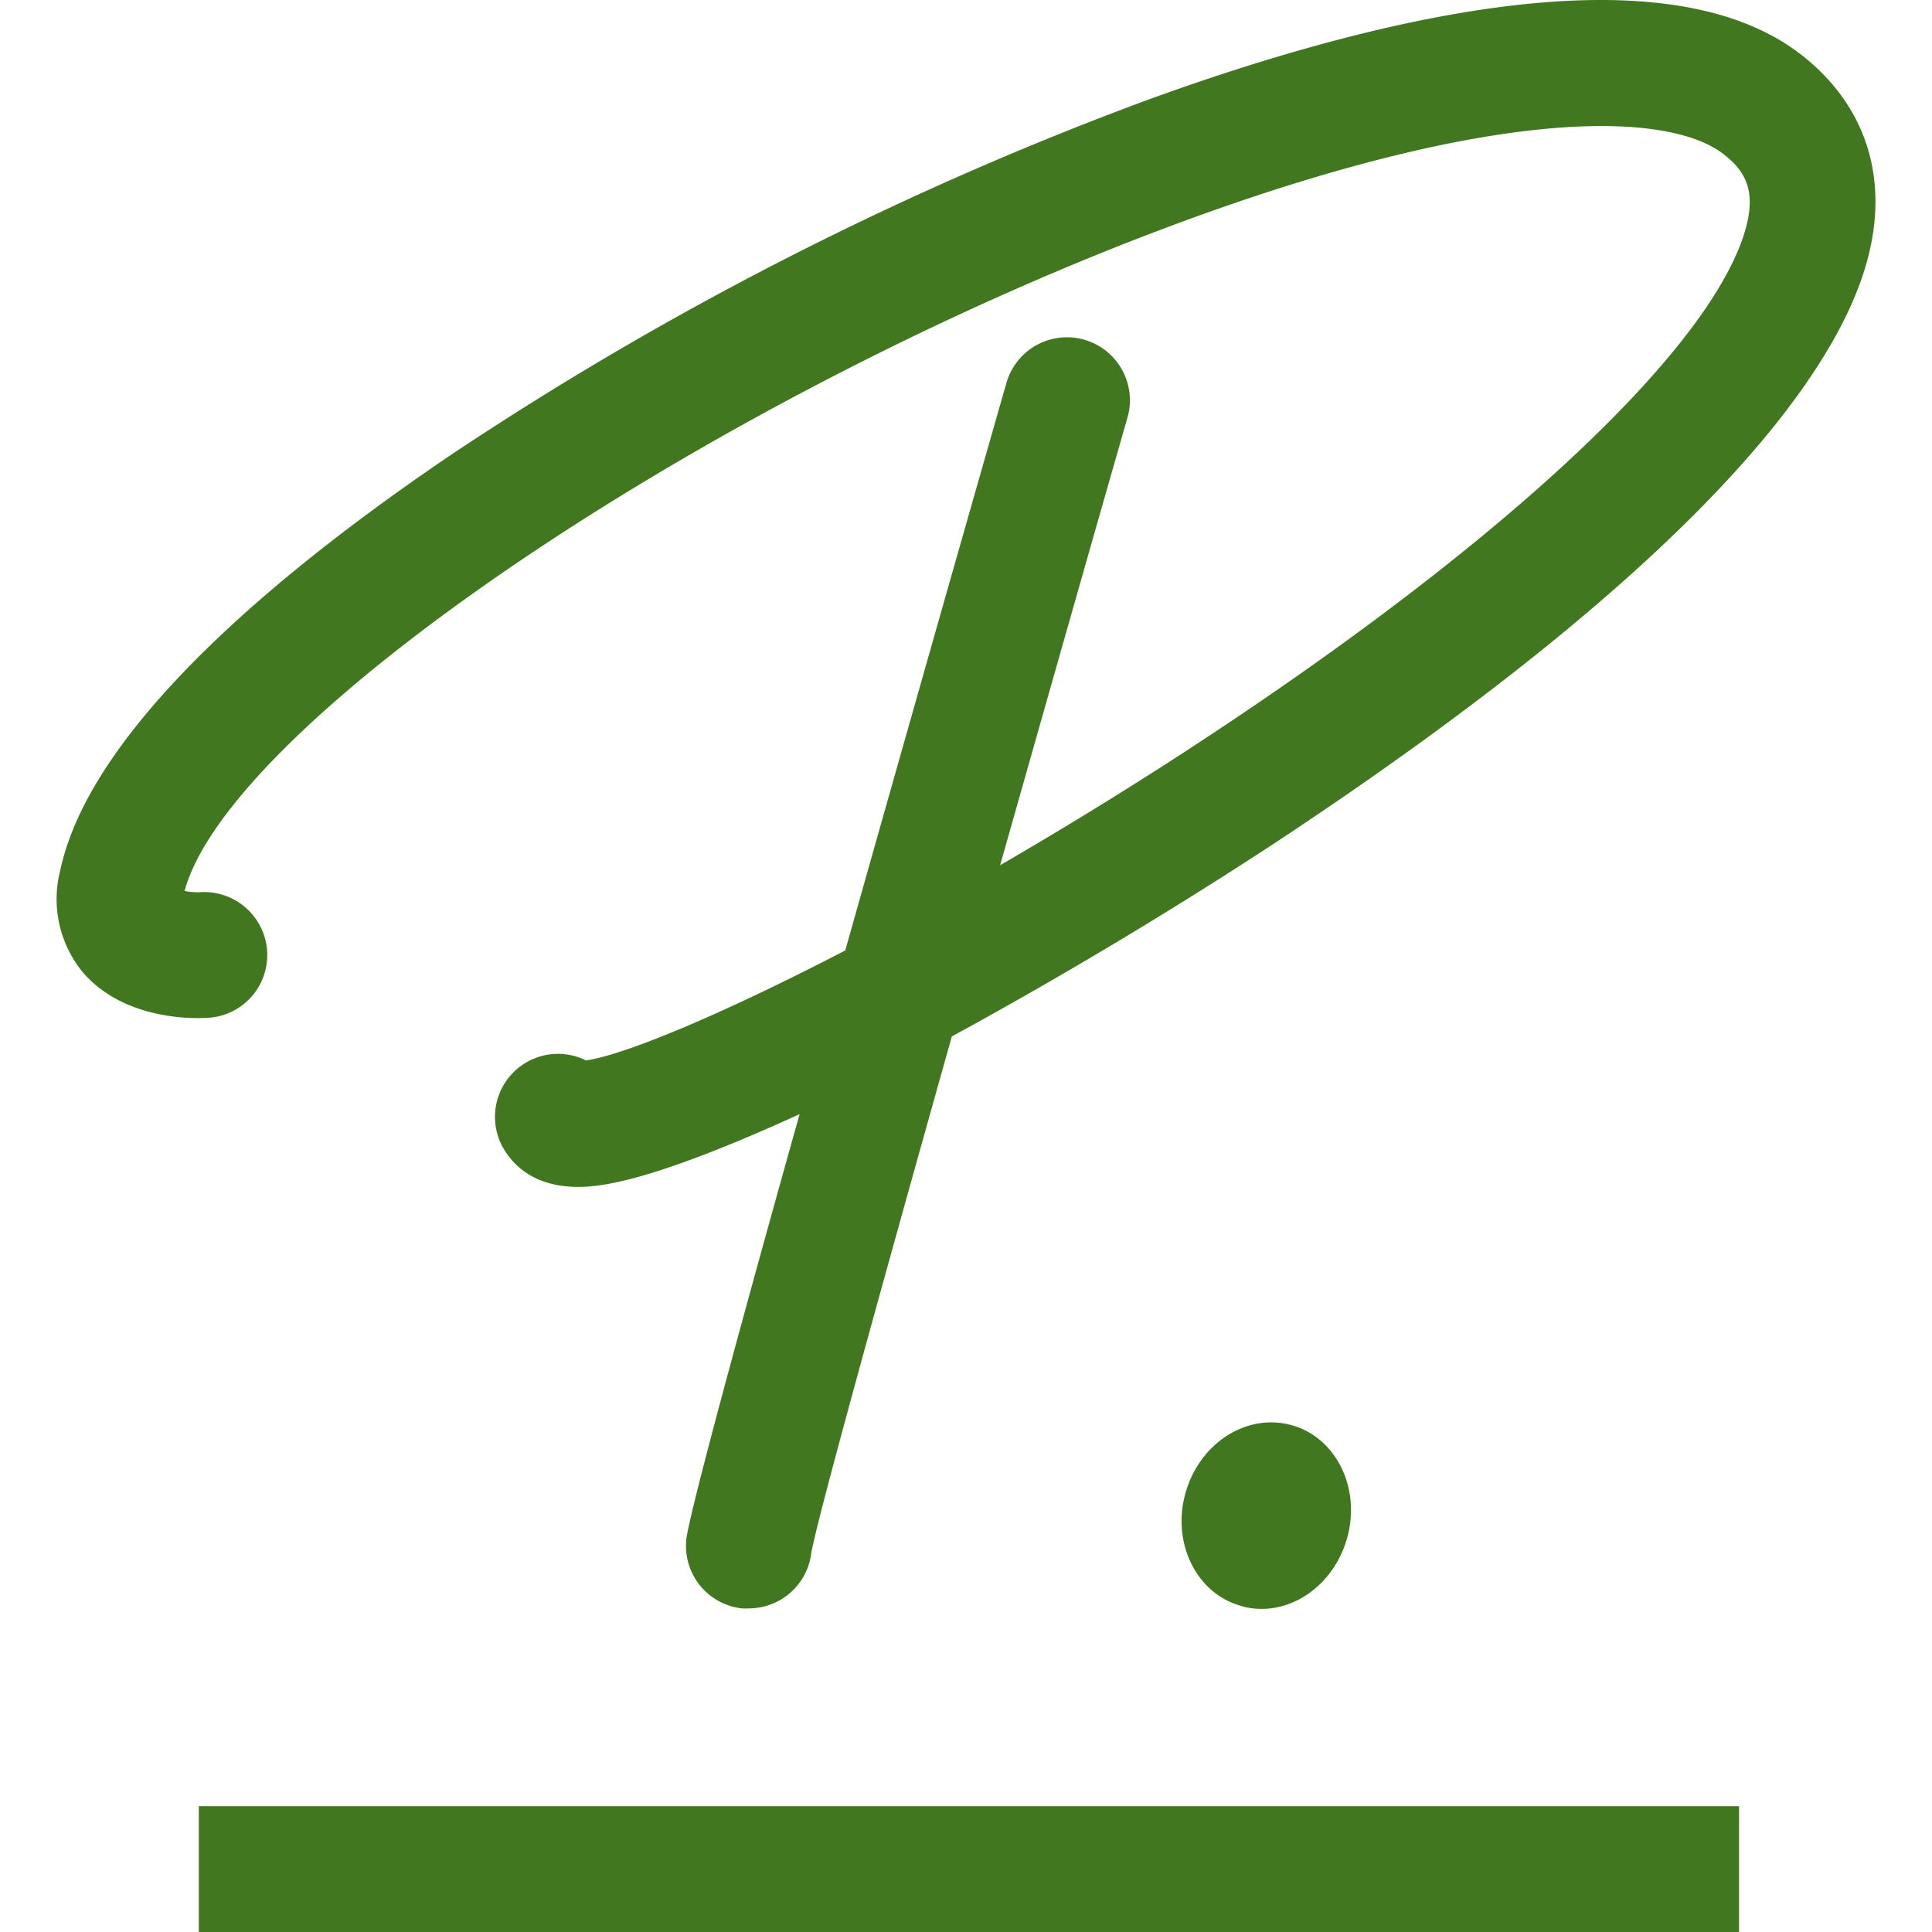
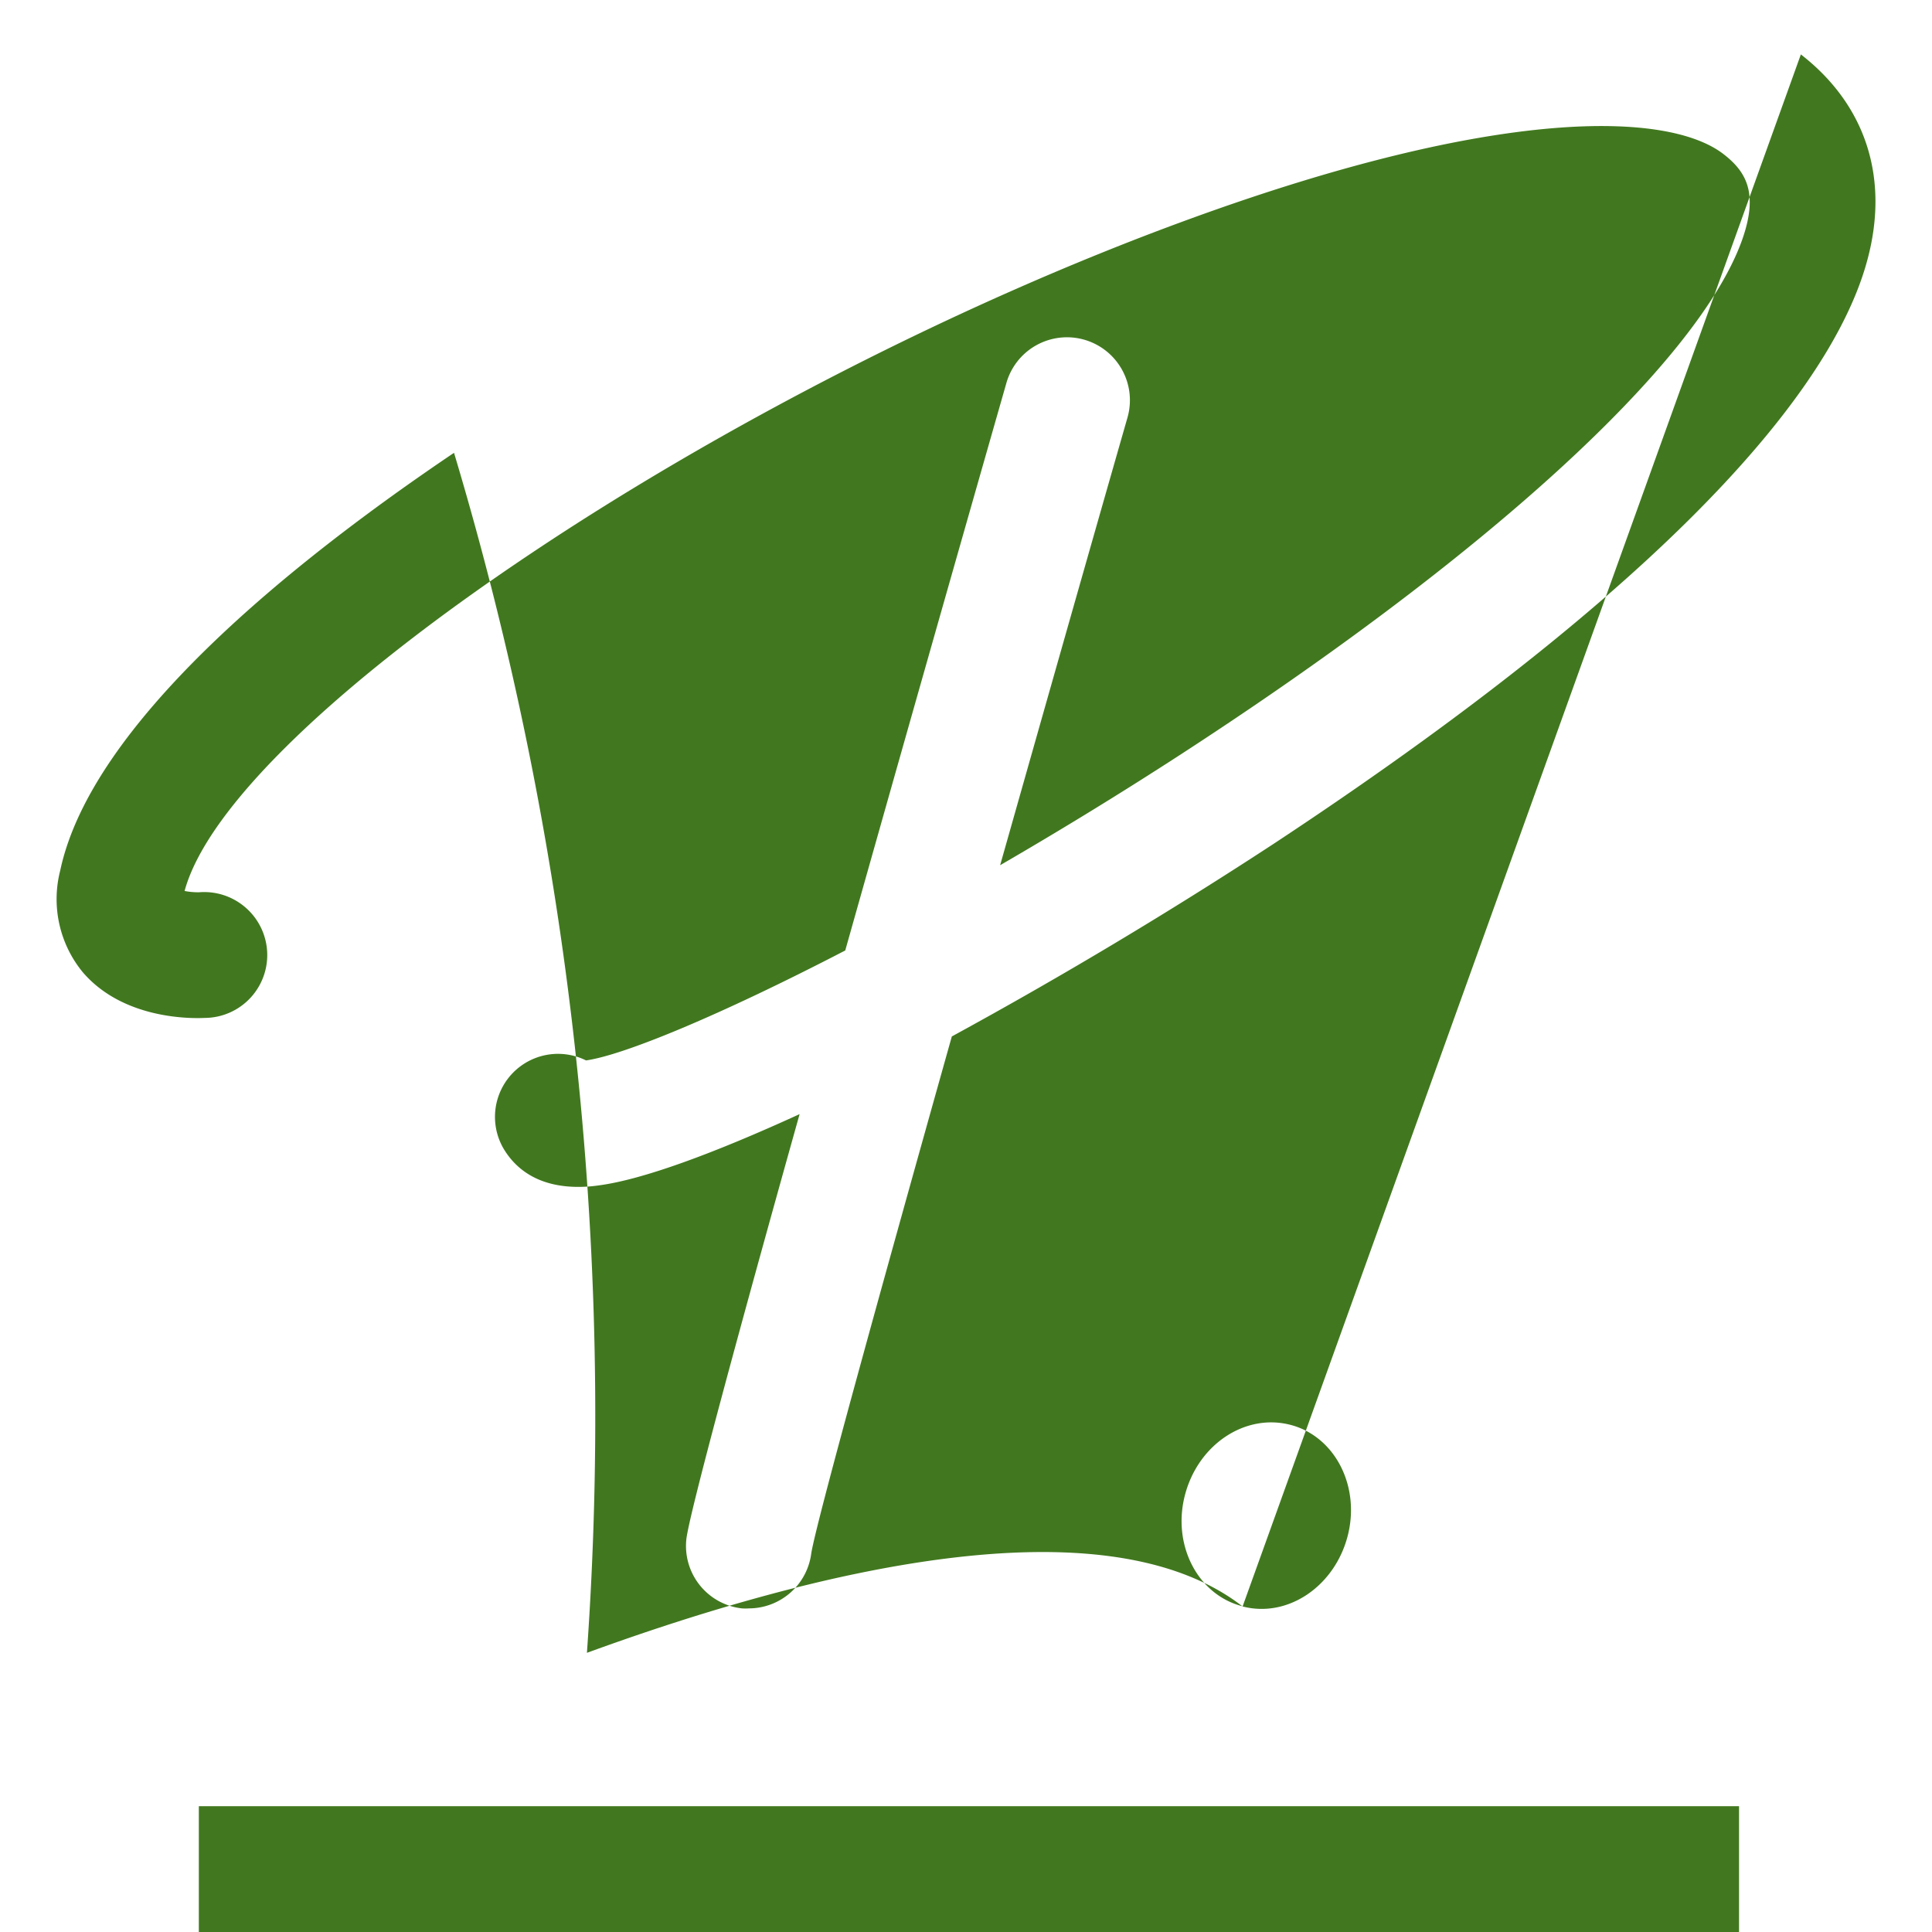
<svg xmlns="http://www.w3.org/2000/svg" role="img" width="32px" height="32px" viewBox="0 0 24 24">
  <title>Personio</title>
-   <path fill="#41781f" d="M21.603 24H2.47v-1.563h19.133Zm-6.167-4.044c.557.145 1.137-.244 1.303-.867.166-.624-.157-1.25-.713-1.39-.556-.142-1.137.24-1.304.865-.167.624.156 1.25.714 1.39zM22.37.676c-1.737-1.347-5.387-.43-8.145.576A41.707 41.705 0 0 0 5.64 5.625C3.624 6.985 1.135 8.987.748 10.814a1.43 1.43 0 0 0 .28 1.263c.505.59 1.354.576 1.516.568a.781.781 0 0 0 .51-1.368.783.783 0 0 0-.58-.193.877.877 0 0 1-.181-.016c.58-2.136 6.69-6.232 12.47-8.342 3.858-1.408 5.964-1.342 6.649-.81.284.22.433.487.23 1.062-.545 1.535-3.2 3.96-7.108 6.48-.725.467-1.434.898-2.11 1.29.544-1.92 1.1-3.88 1.582-5.561a.782.782 0 0 0-1.504-.43 2070.72 2070.634 0 0 0-2.002 7.05c-1.564.811-2.754 1.3-3.22 1.366a.783.783 0 0 0-1.025 1.095c.134.226.4.476.929.476.088 0 .177-.007.264-.02.54-.073 1.417-.395 2.485-.884-.758 2.702-1.373 4.975-1.407 5.282a.781.781 0 0 0 .69.858.668.668 0 0 0 .087 0 .783.783 0 0 0 .775-.685c.062-.38.822-3.133 1.746-6.42a58.241 58.239 0 0 0 4.01-2.401c5.435-3.587 7.007-5.917 7.362-7.241.277-1.02-.017-1.93-.825-2.557z" />
+   <path fill="#41781f" d="M21.603 24H2.47v-1.563h19.133Zm-6.167-4.044c.557.145 1.137-.244 1.303-.867.166-.624-.157-1.25-.713-1.39-.556-.142-1.137.24-1.304.865-.167.624.156 1.25.714 1.39zc-1.737-1.347-5.387-.43-8.145.576A41.707 41.705 0 0 0 5.64 5.625C3.624 6.985 1.135 8.987.748 10.814a1.43 1.43 0 0 0 .28 1.263c.505.59 1.354.576 1.516.568a.781.781 0 0 0 .51-1.368.783.783 0 0 0-.58-.193.877.877 0 0 1-.181-.016c.58-2.136 6.69-6.232 12.47-8.342 3.858-1.408 5.964-1.342 6.649-.81.284.22.433.487.23 1.062-.545 1.535-3.2 3.96-7.108 6.48-.725.467-1.434.898-2.11 1.29.544-1.92 1.1-3.88 1.582-5.561a.782.782 0 0 0-1.504-.43 2070.72 2070.634 0 0 0-2.002 7.05c-1.564.811-2.754 1.3-3.22 1.366a.783.783 0 0 0-1.025 1.095c.134.226.4.476.929.476.088 0 .177-.007.264-.02.54-.073 1.417-.395 2.485-.884-.758 2.702-1.373 4.975-1.407 5.282a.781.781 0 0 0 .69.858.668.668 0 0 0 .087 0 .783.783 0 0 0 .775-.685c.062-.38.822-3.133 1.746-6.42a58.241 58.239 0 0 0 4.01-2.401c5.435-3.587 7.007-5.917 7.362-7.241.277-1.02-.017-1.93-.825-2.557z" />
</svg>